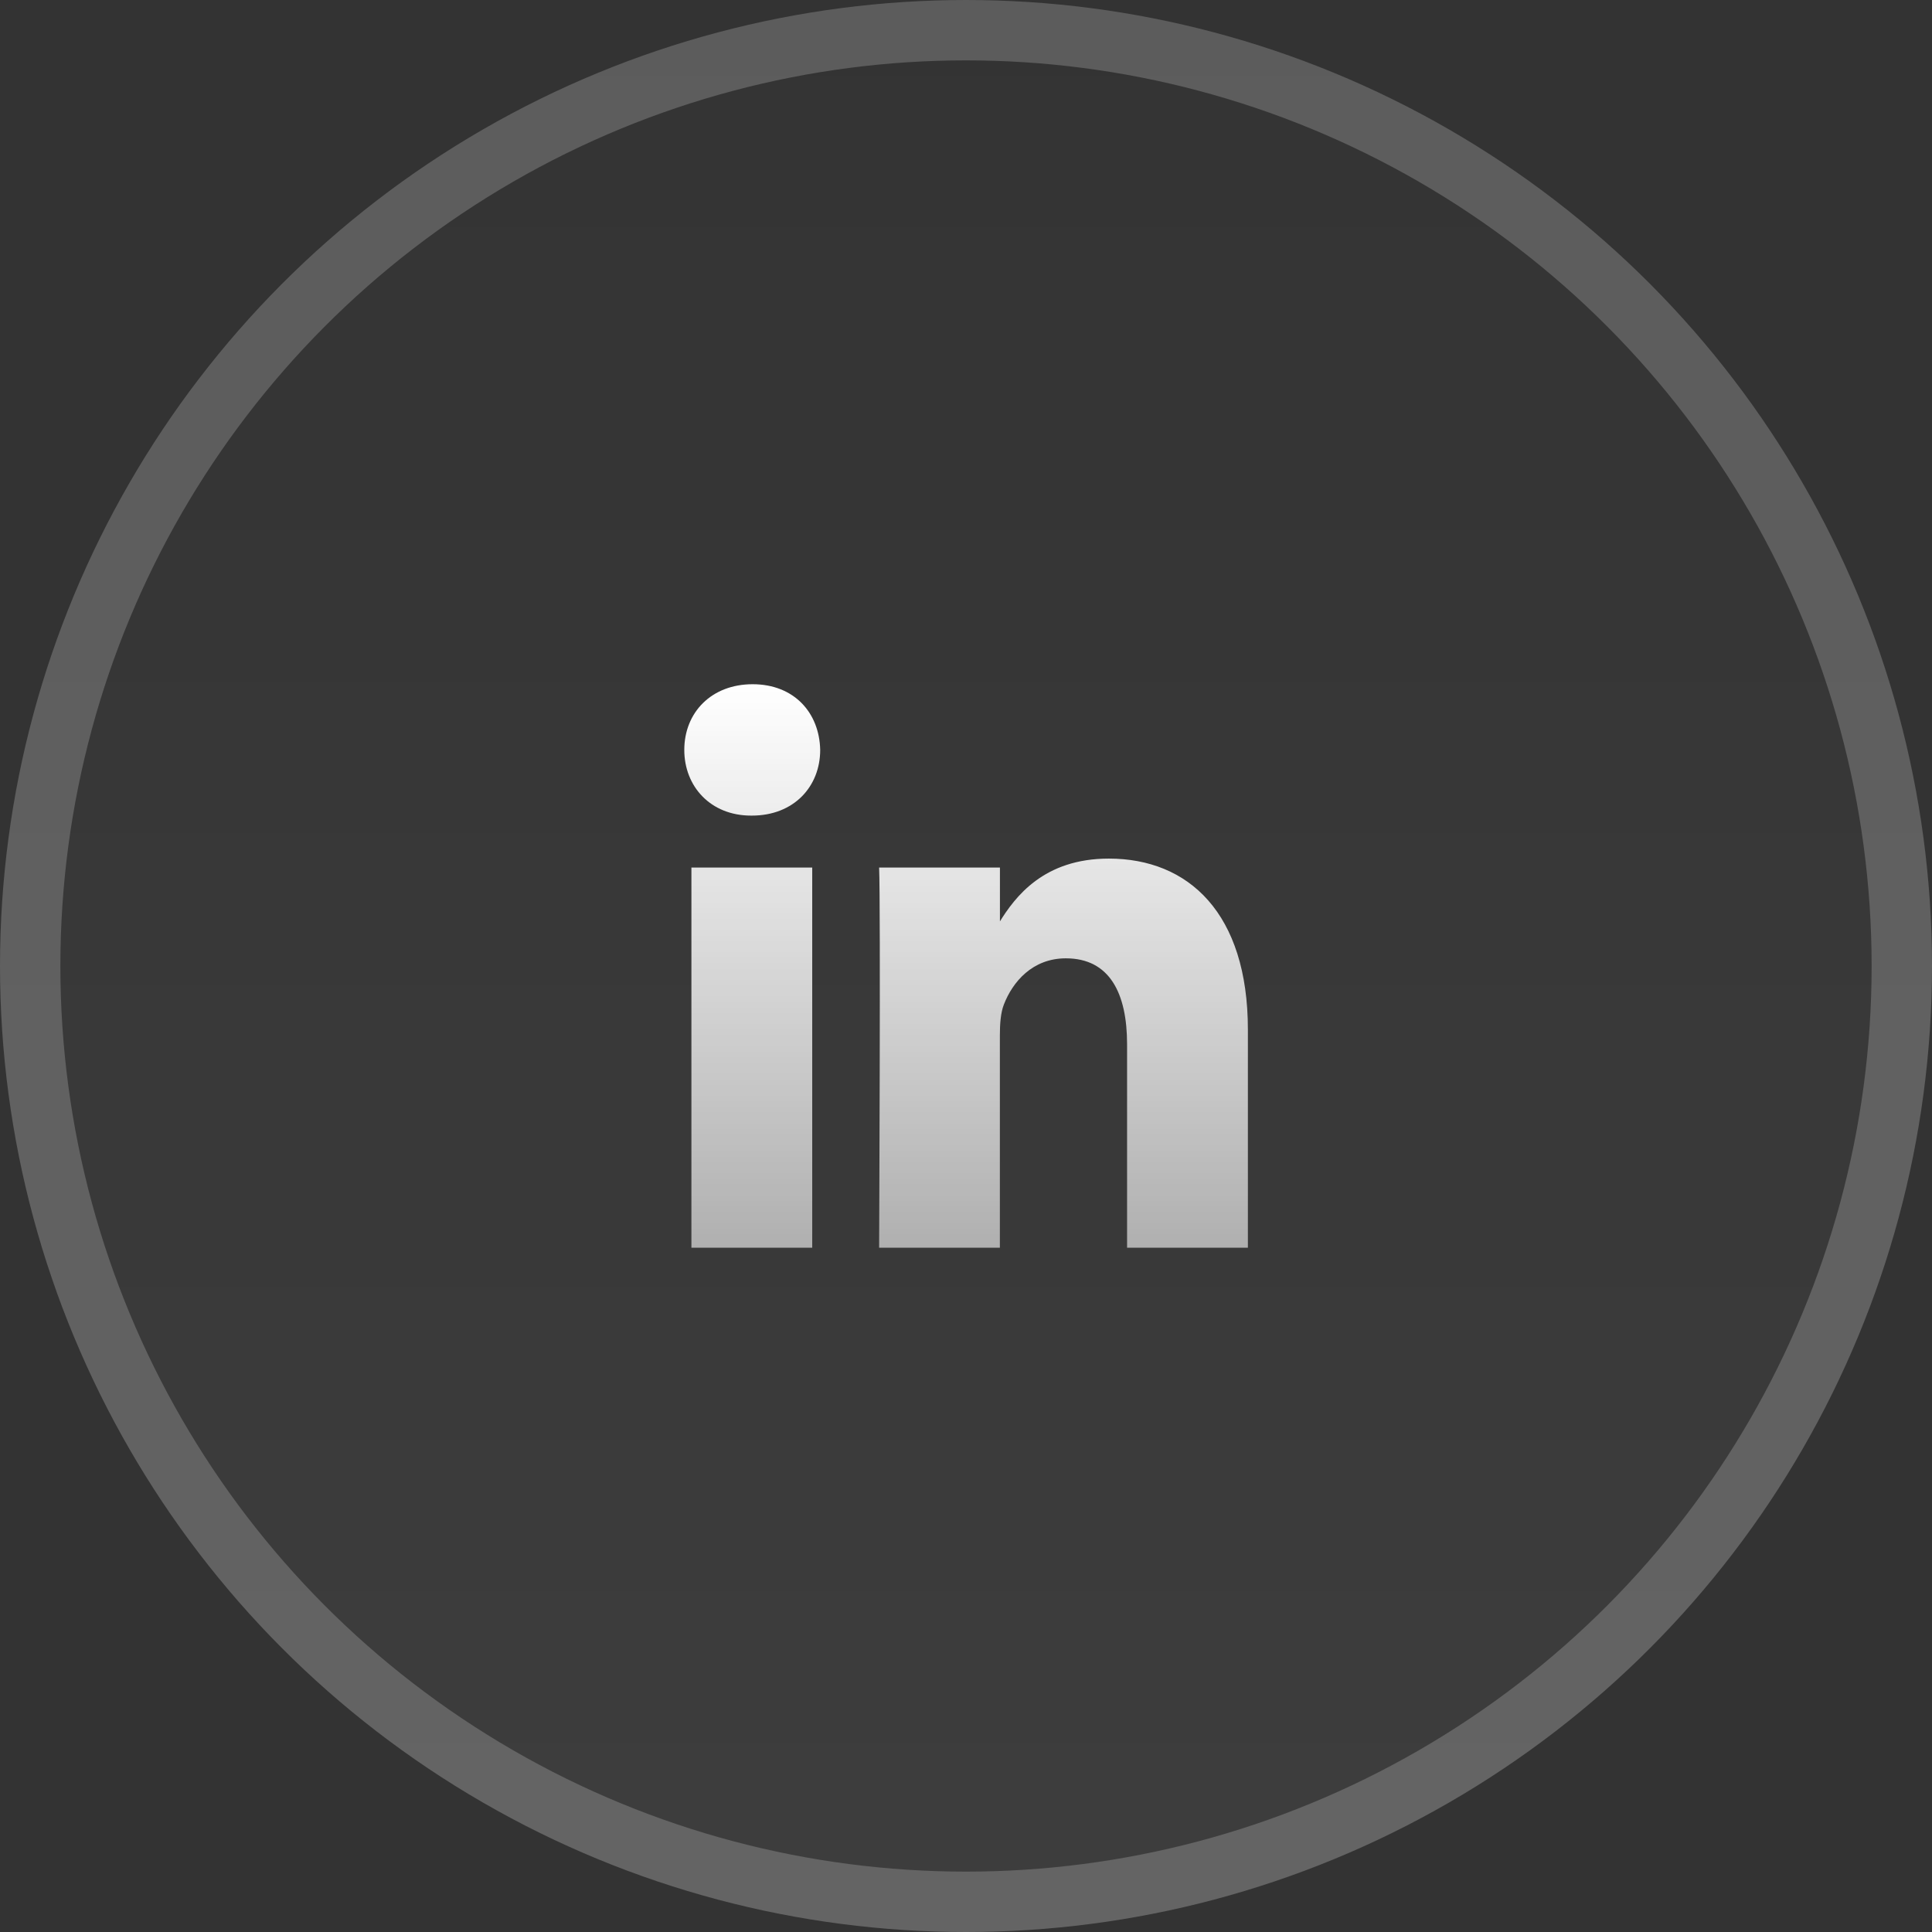
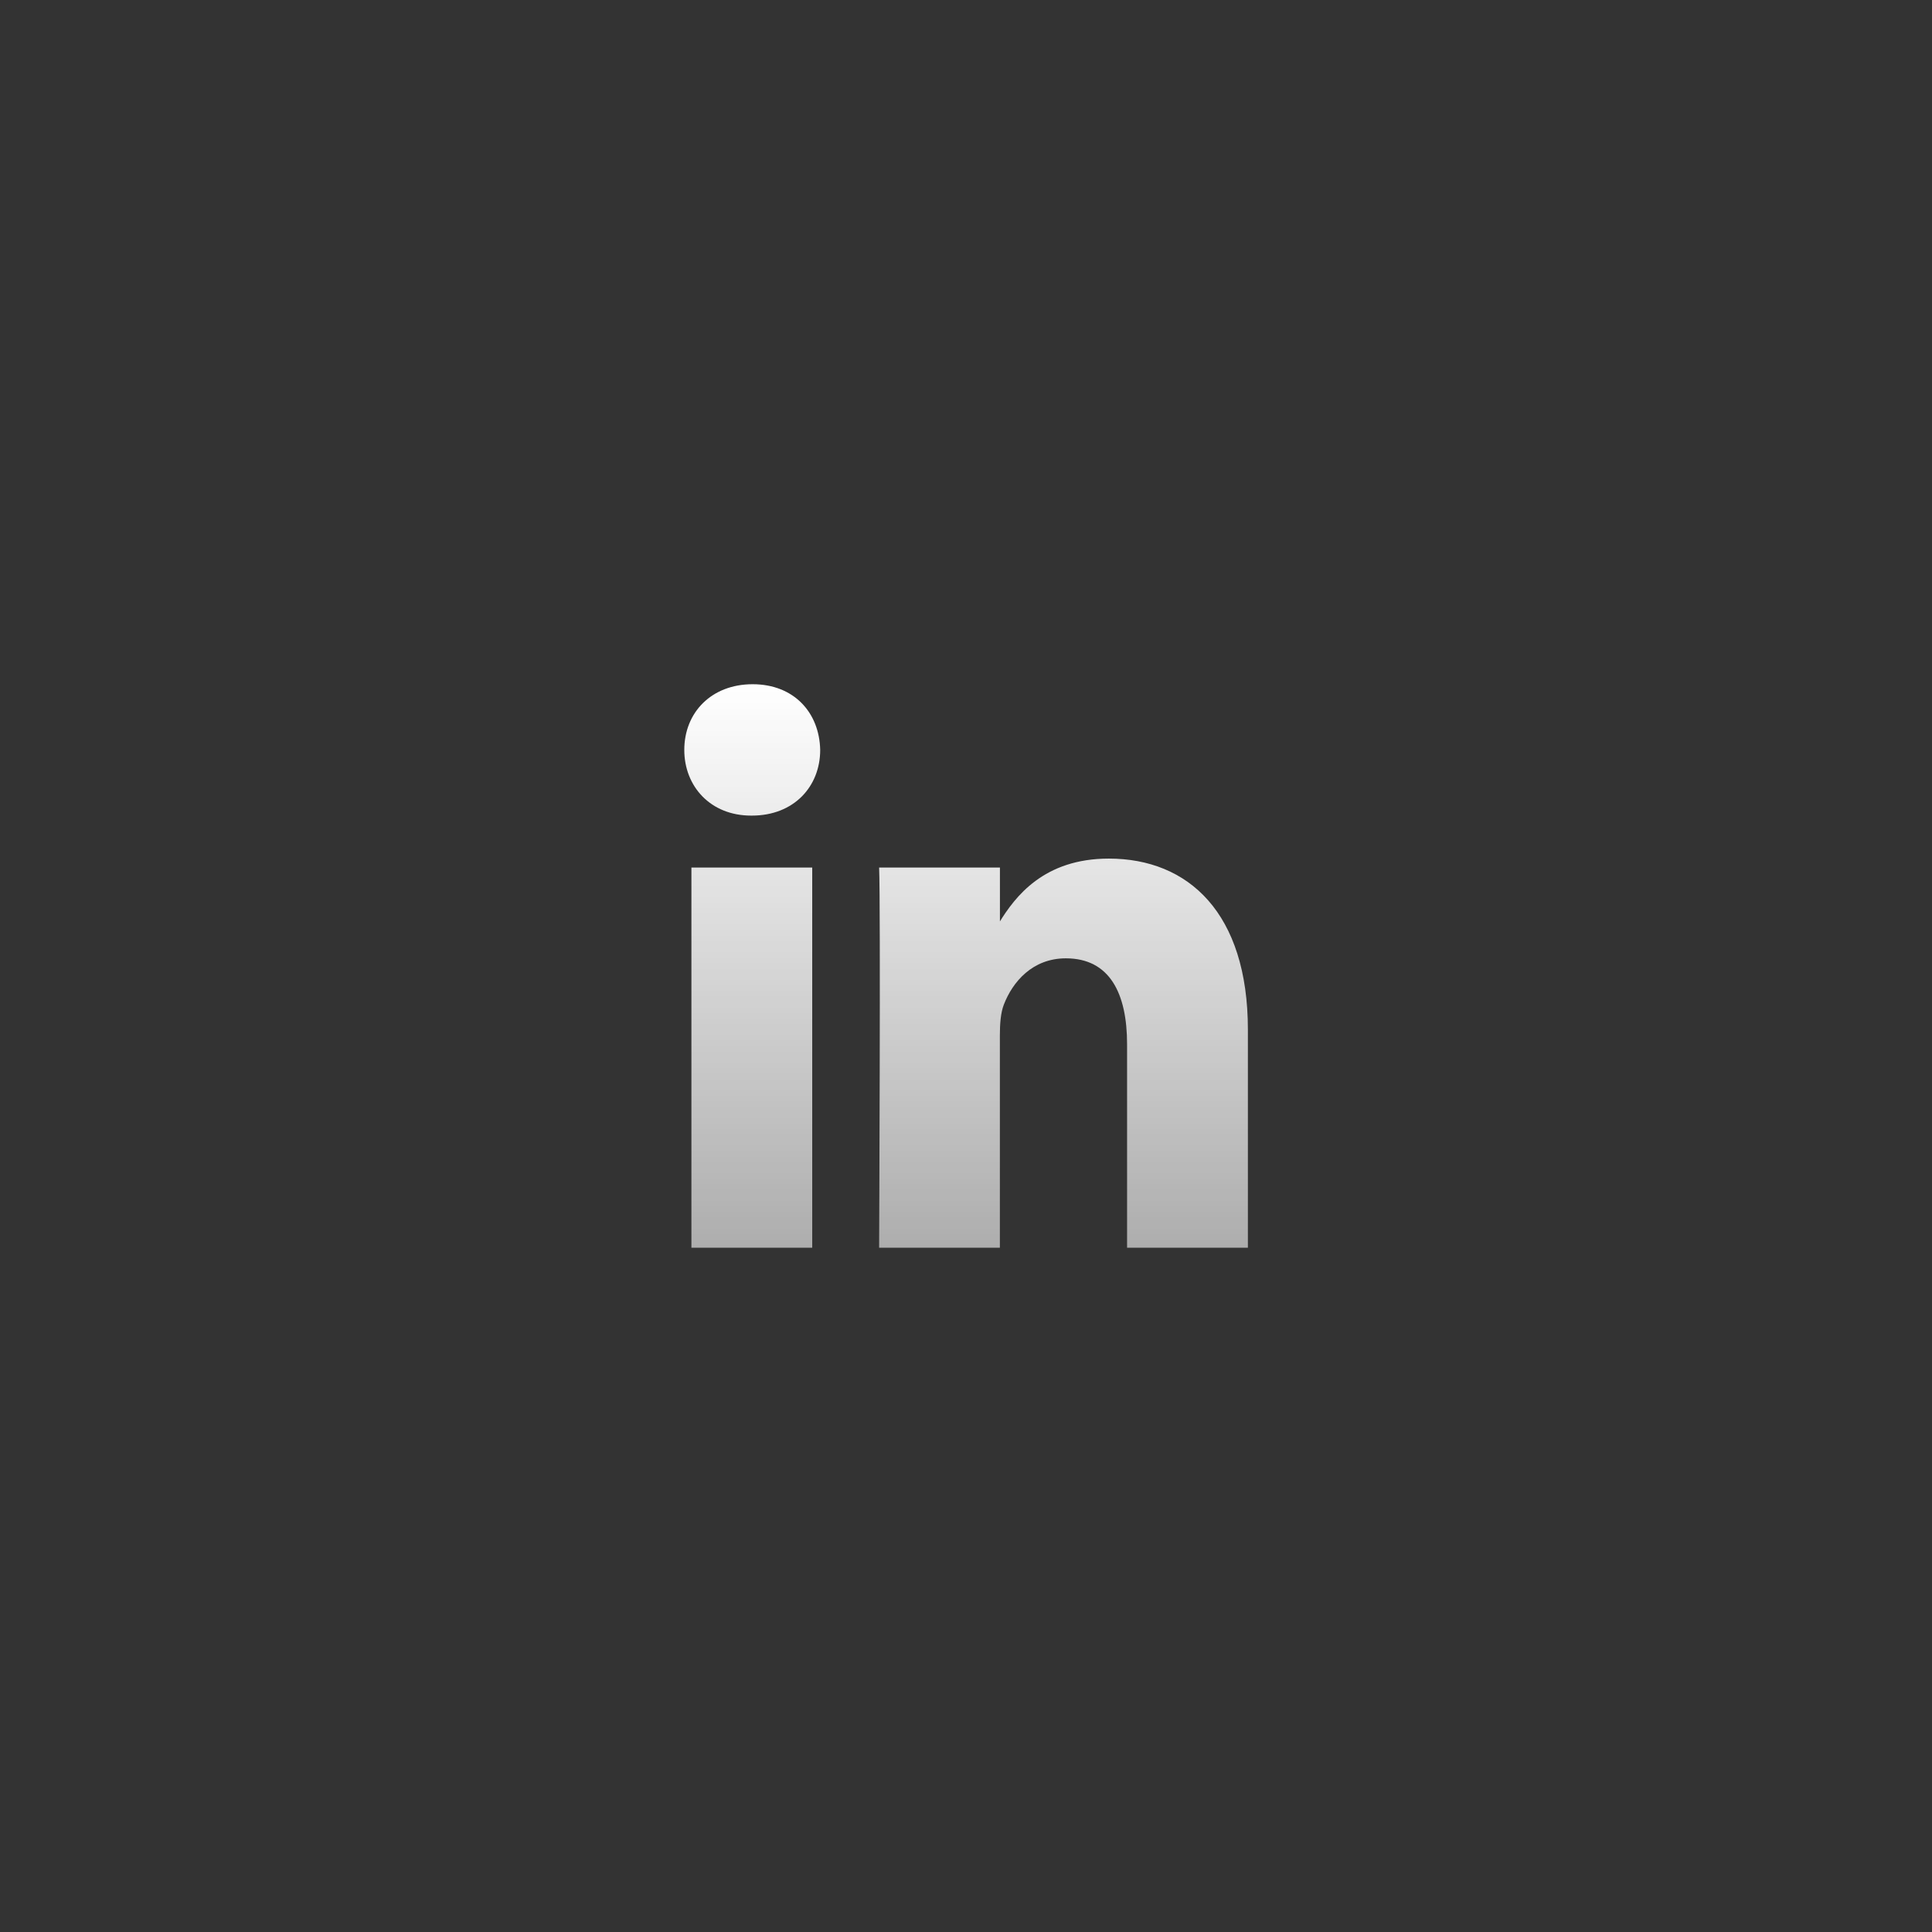
<svg xmlns="http://www.w3.org/2000/svg" fill="none" height="32" viewBox="0 0 32 32" width="32">
  <rect x="0" y="0" width="32" height="32" fill="#333333" stroke="none" />
  <linearGradient id="a" gradientUnits="userSpaceOnUse" x1="16" x2="16" y1="0" y2="32">
    <stop offset="0" stop-color="#fff" stop-opacity="0" />
    <stop offset="1" stop-color="#fff" stop-opacity=".05" />
  </linearGradient>
  <linearGradient id="b" gradientUnits="userSpaceOnUse" x1="16.001" x2="16.001" y1="11.333" y2="20.667">
    <stop offset="0" stop-color="#fff" />
    <stop offset="1" stop-color="#fff" stop-opacity=".6" />
  </linearGradient>
  <mask id="c" height="12" maskUnits="userSpaceOnUse" width="12" x="10" y="10">
    <path d="m22 10h-12v12h12z" fill="#fff" />
  </mask>
-   <circle cx="16" cy="16" fill="url(#a)" r="16" />
-   <circle cx="16" cy="16" r="15.5" stroke="#fff" stroke-opacity=".2" />
  <g mask="url(#c)">
    <path d="m13.453 20.666v-6.297h-2.001v6.297zm-1-7.157c.698 0 1.132-.483 1.132-1.088-.013-.618-.434-1.088-1.119-1.088-.685 0-1.132.47-1.132 1.088 0 .604.434 1.088 1.106 1.088zm2.107 7.157h2.001v-3.516c0-.188.013-.376.066-.511.145-.376.474-.766 1.027-.766.724 0 1.014.577 1.014 1.424v3.369h2.001v-3.611c0-1.934-.987-2.834-2.303-2.834-1.079 0-1.553.631-1.817 1.061h.013v-.913h-2.001c.026.591-0 6.297-0 6.297z" fill="url(#b)" />
  </g>
</svg>